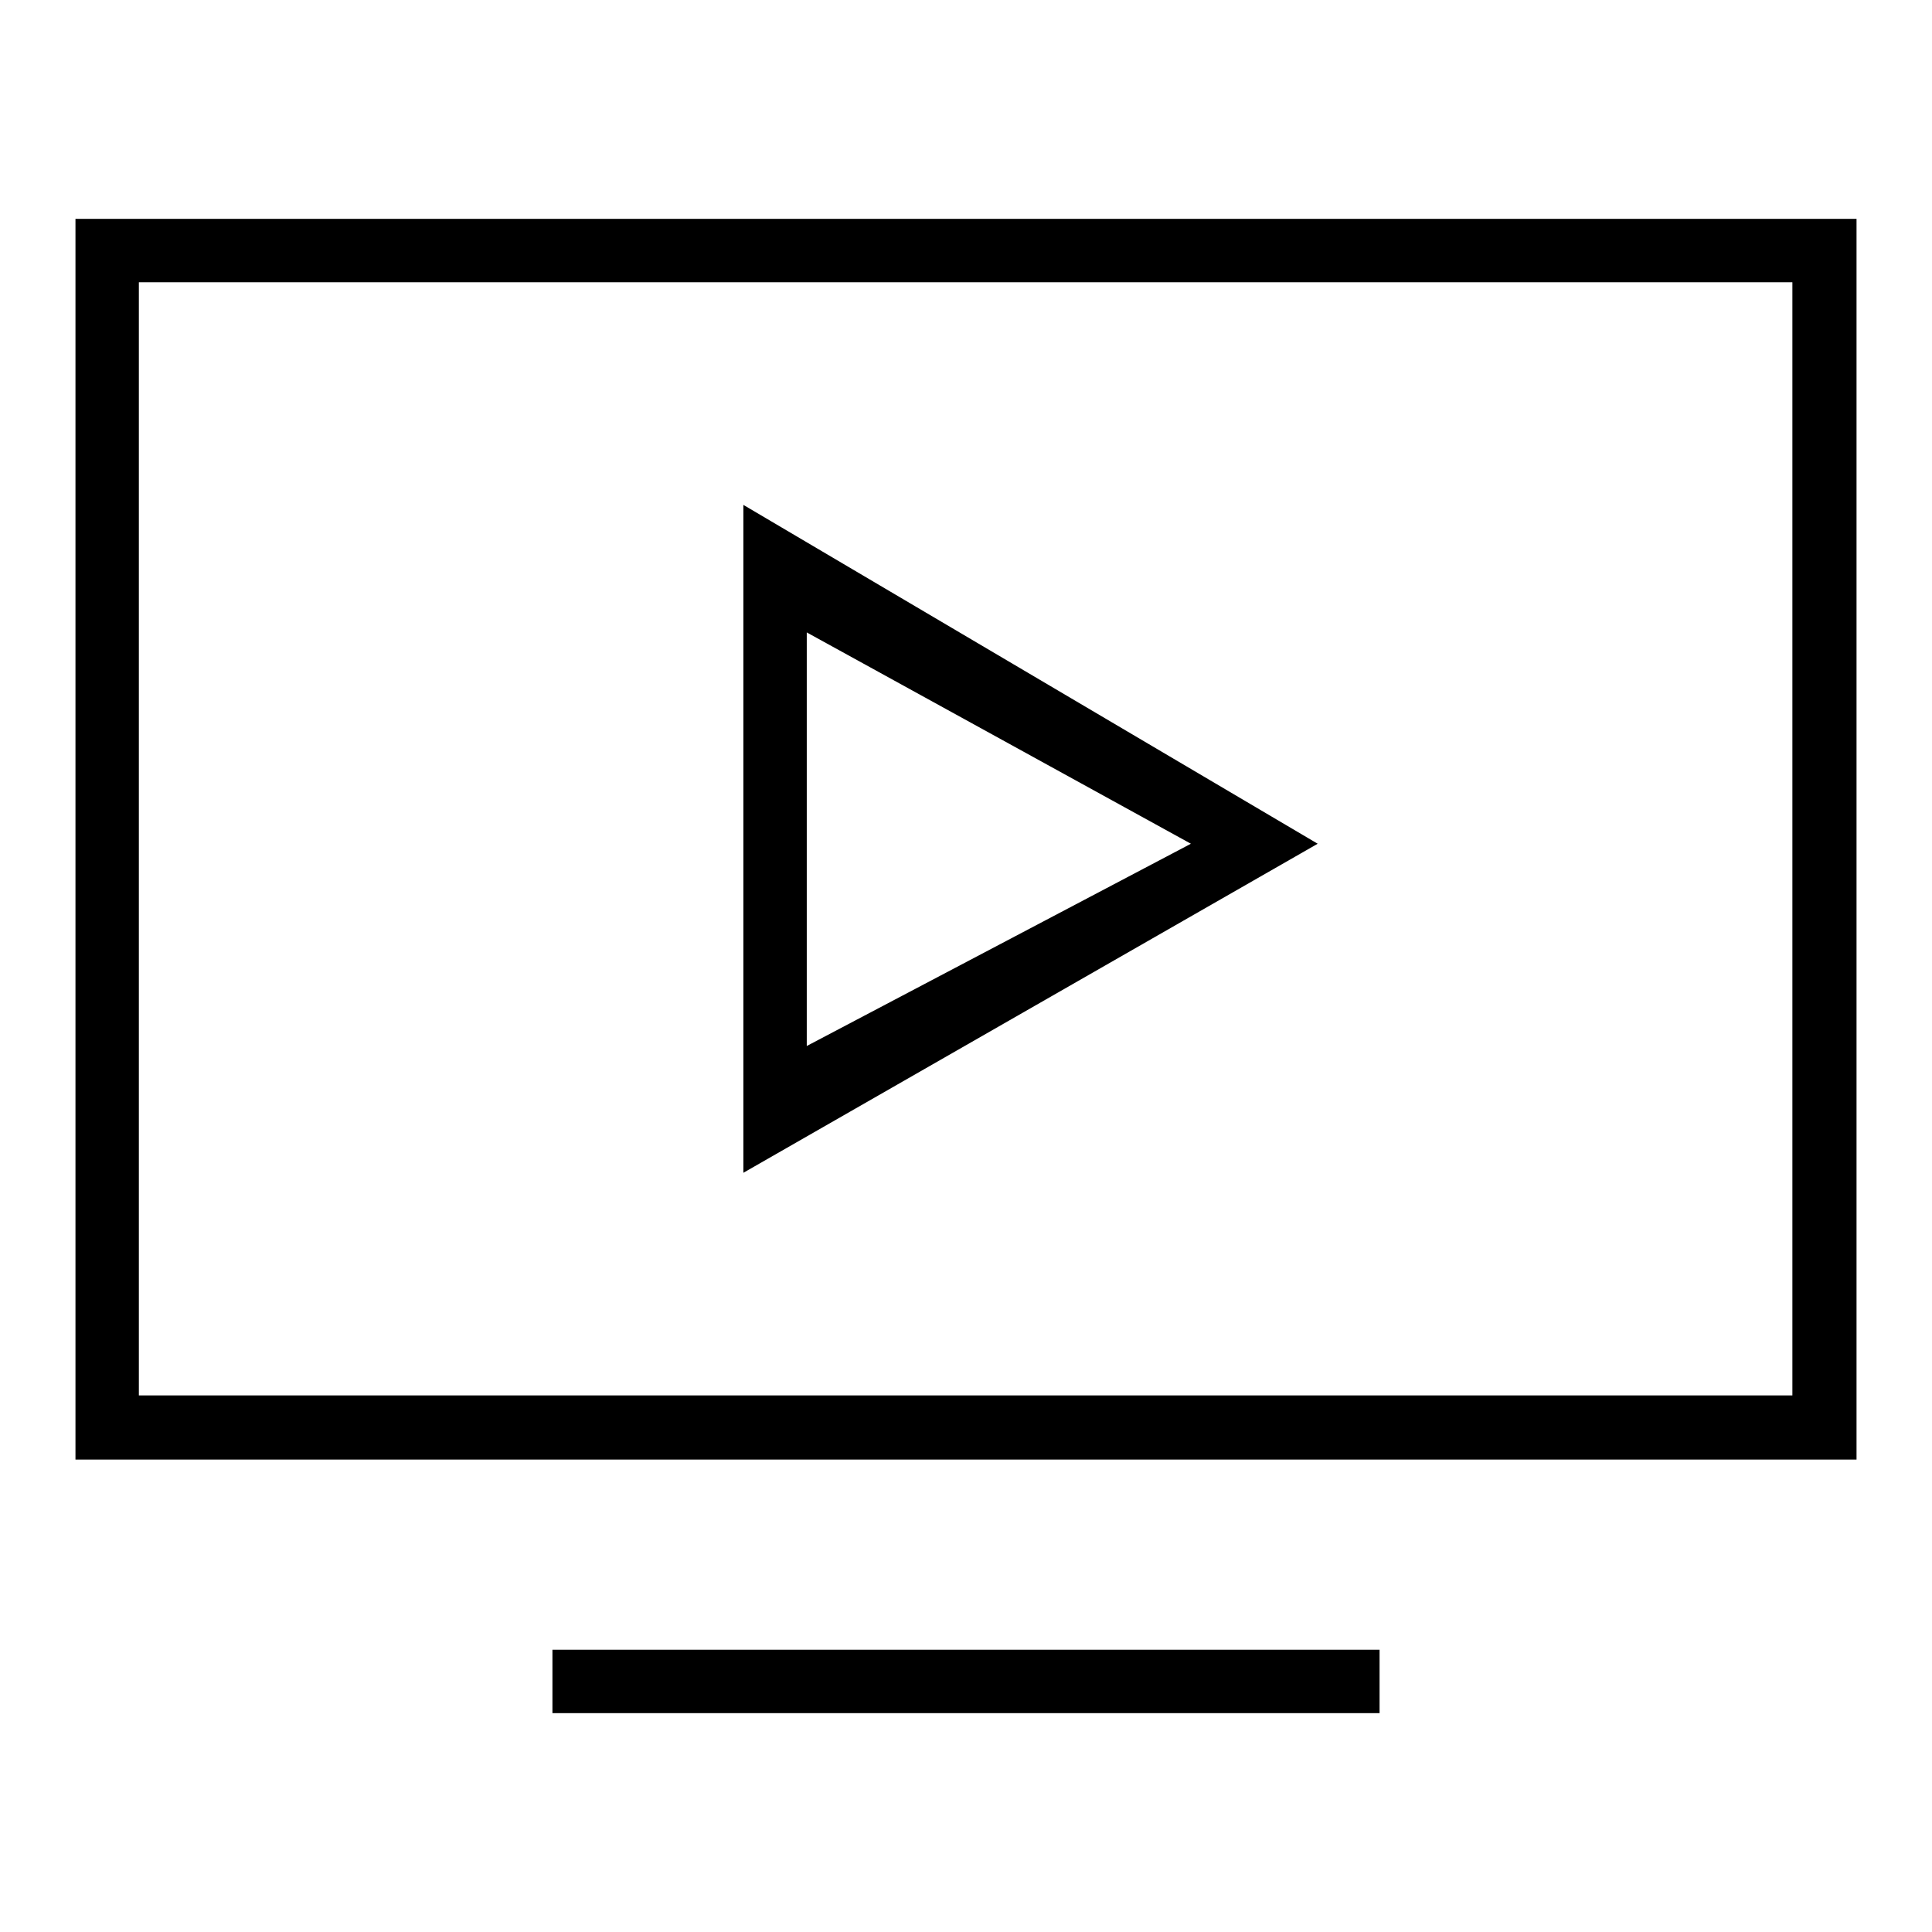
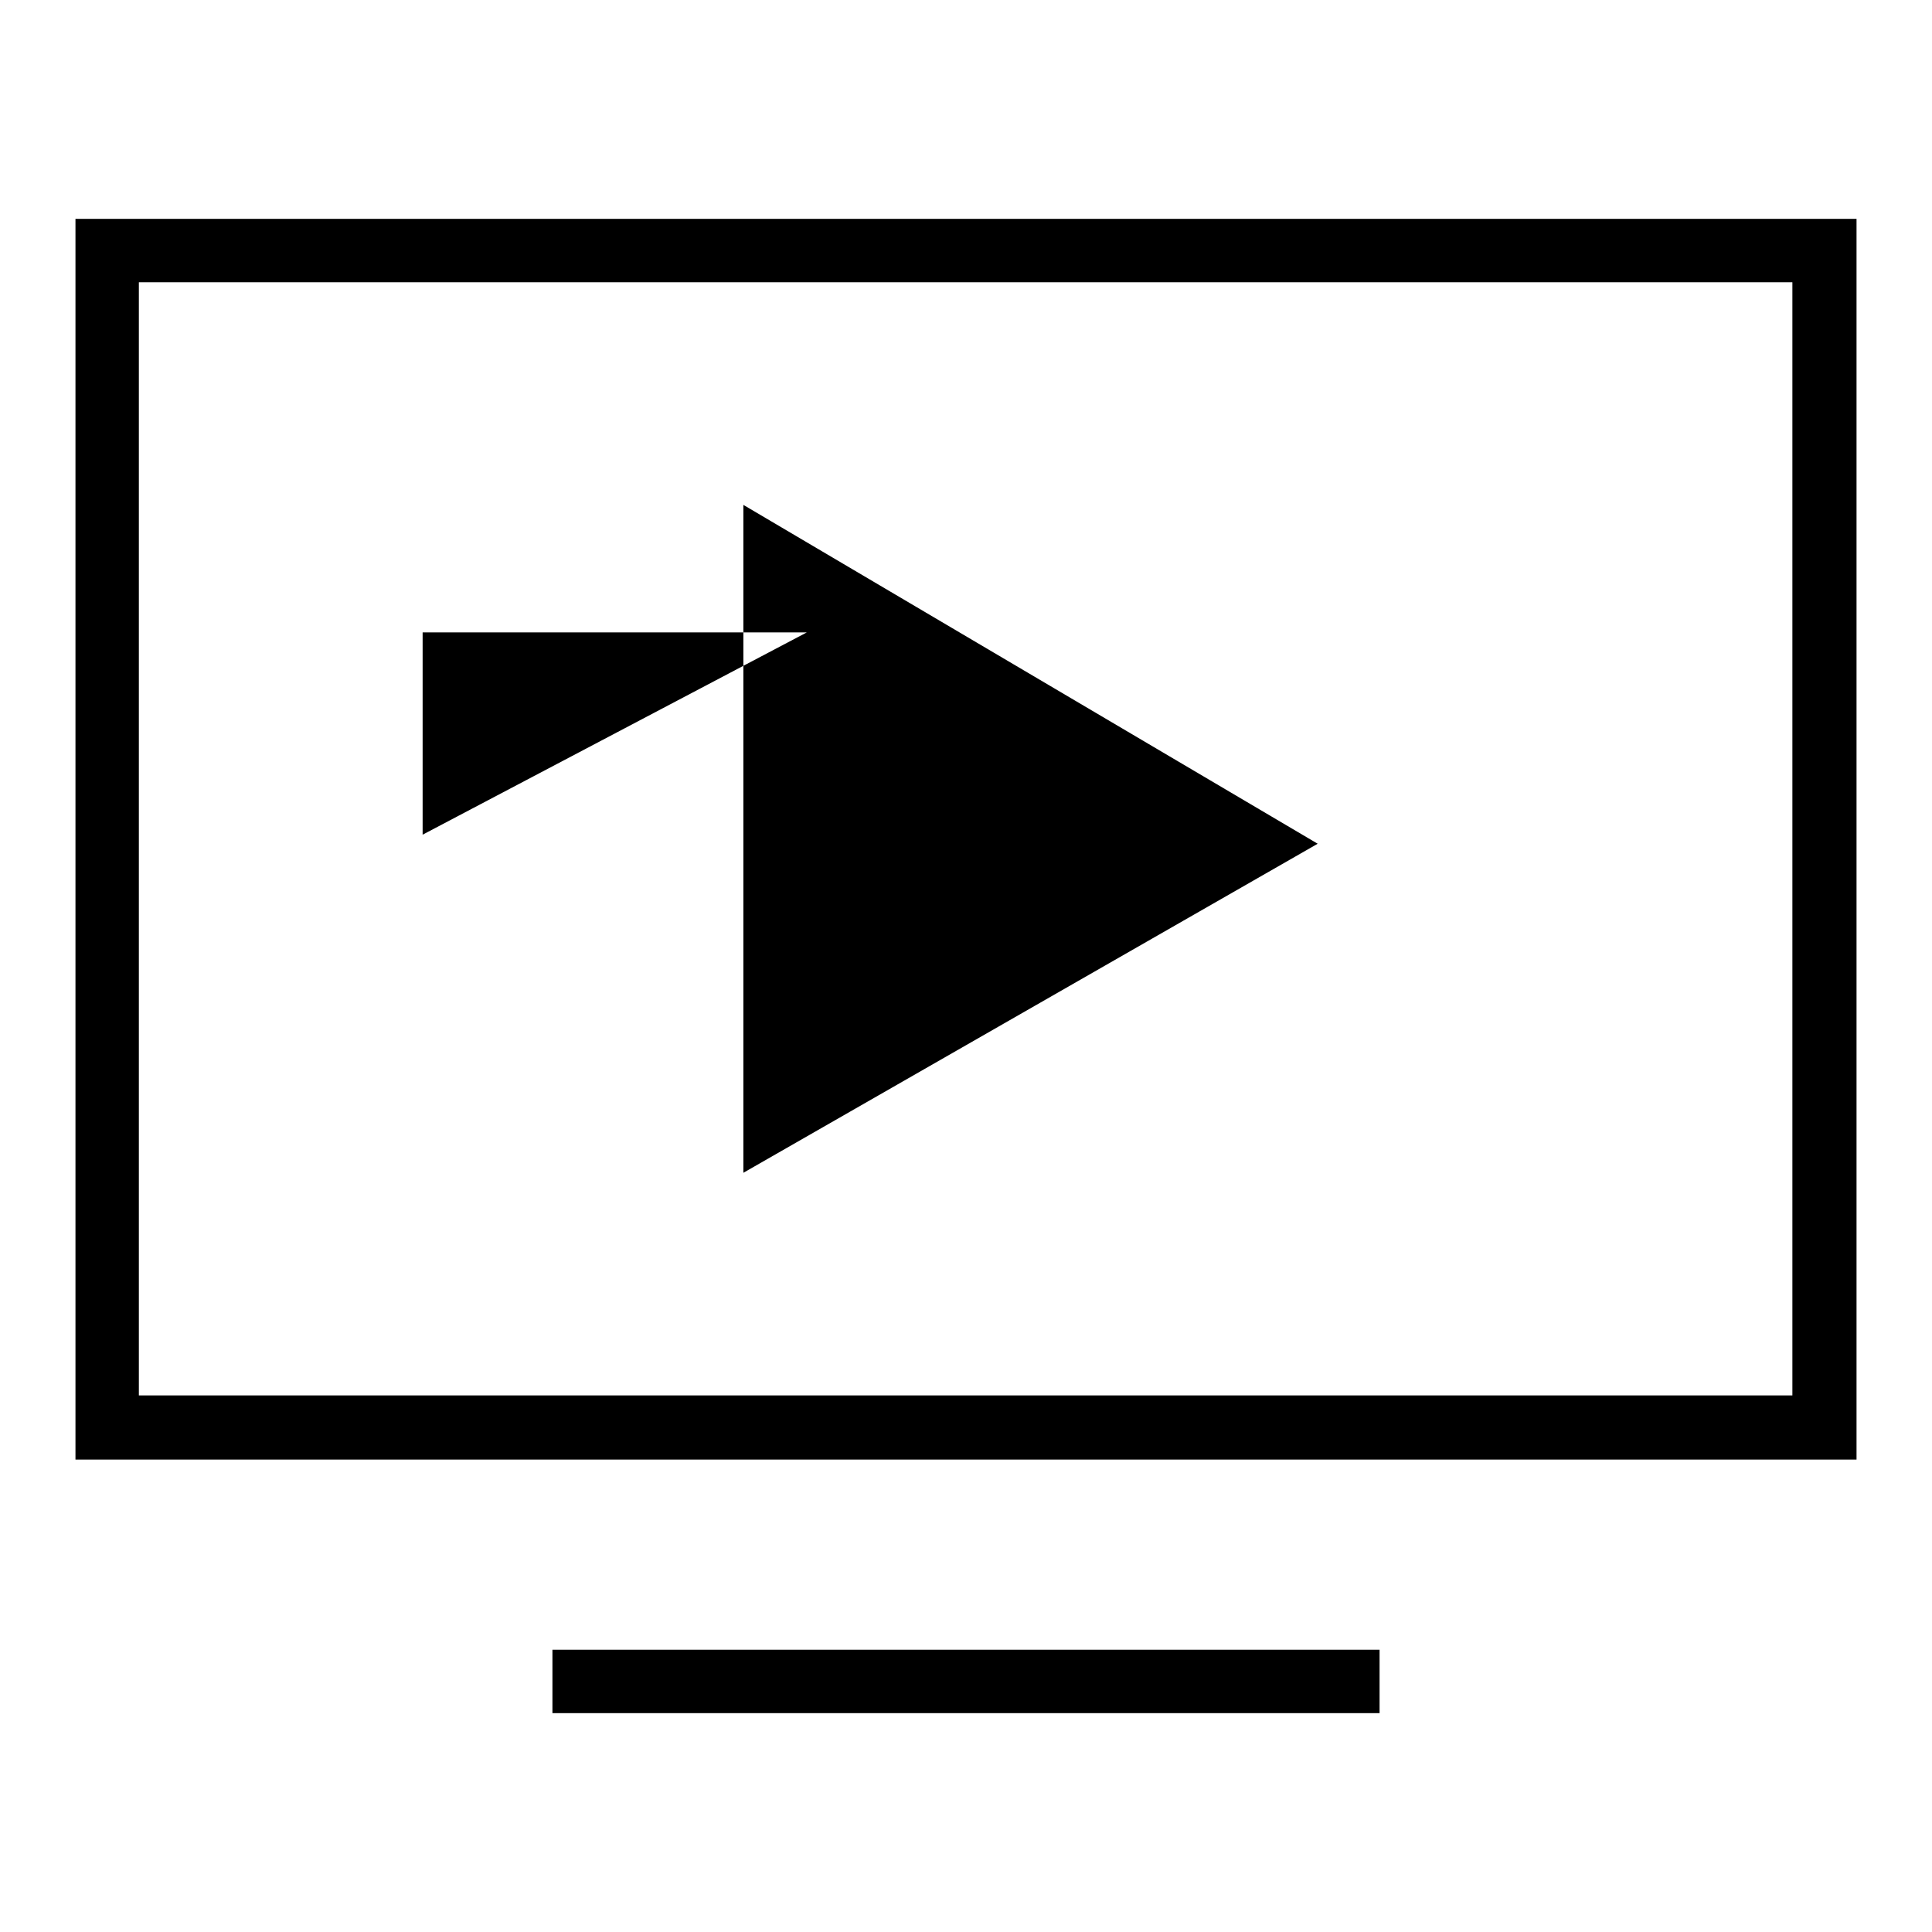
<svg xmlns="http://www.w3.org/2000/svg" version="1.1" x="0px" y="0px" viewBox="0 0 256 256" enable-background="new 0 0 256 256" xml:space="preserve">
  <g>
    <g>
-       <path fill="#000000" d="M10,29v164.4h236V29H10z M237.6,184.9H18.4V37.4h219.1V184.9z M98.5,66.9v88.5l76.1-43.6L98.5,66.9z M106.9,83.8l50.9,28l-50.9,26.8V83.8z M73.2,227h109.6v-8.4H73.2V227z" />
+       <path fill="#000000" d="M10,29v164.4h236V29H10z M237.6,184.9H18.4V37.4h219.1V184.9z M98.5,66.9v88.5l76.1-43.6L98.5,66.9z M106.9,83.8l-50.9,26.8V83.8z M73.2,227h109.6v-8.4H73.2V227z" />
    </g>
  </g>
</svg>